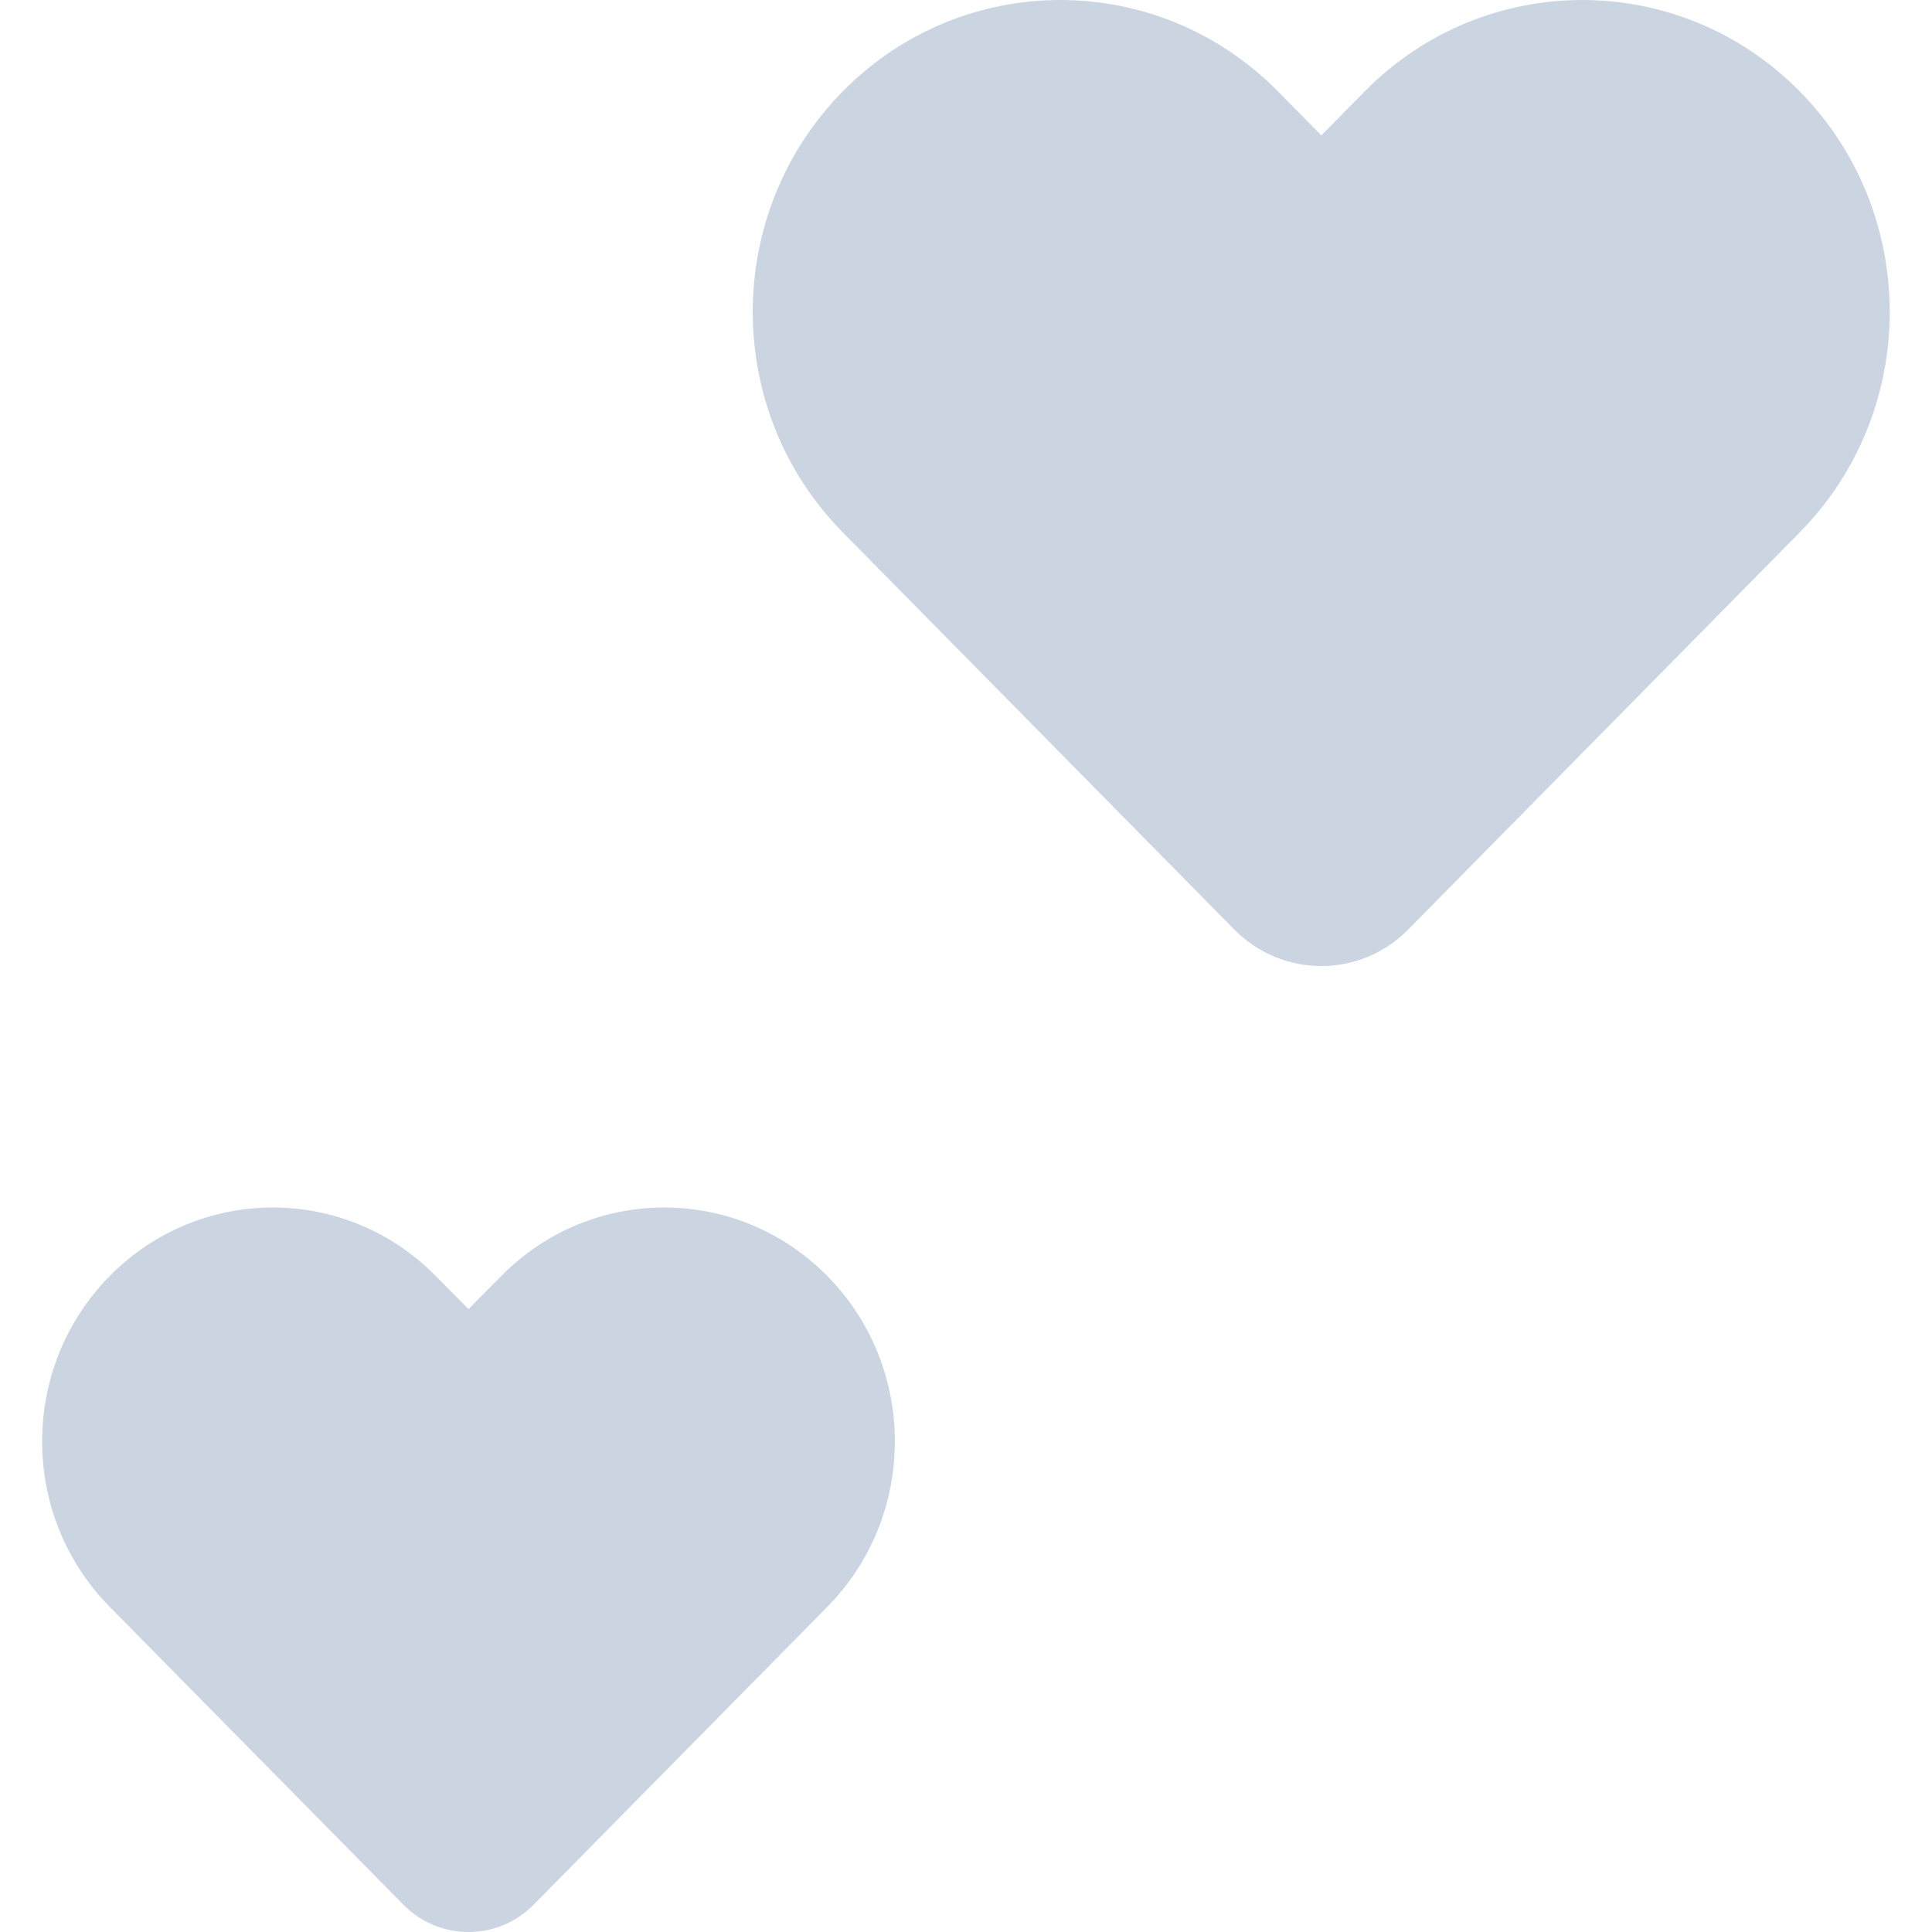
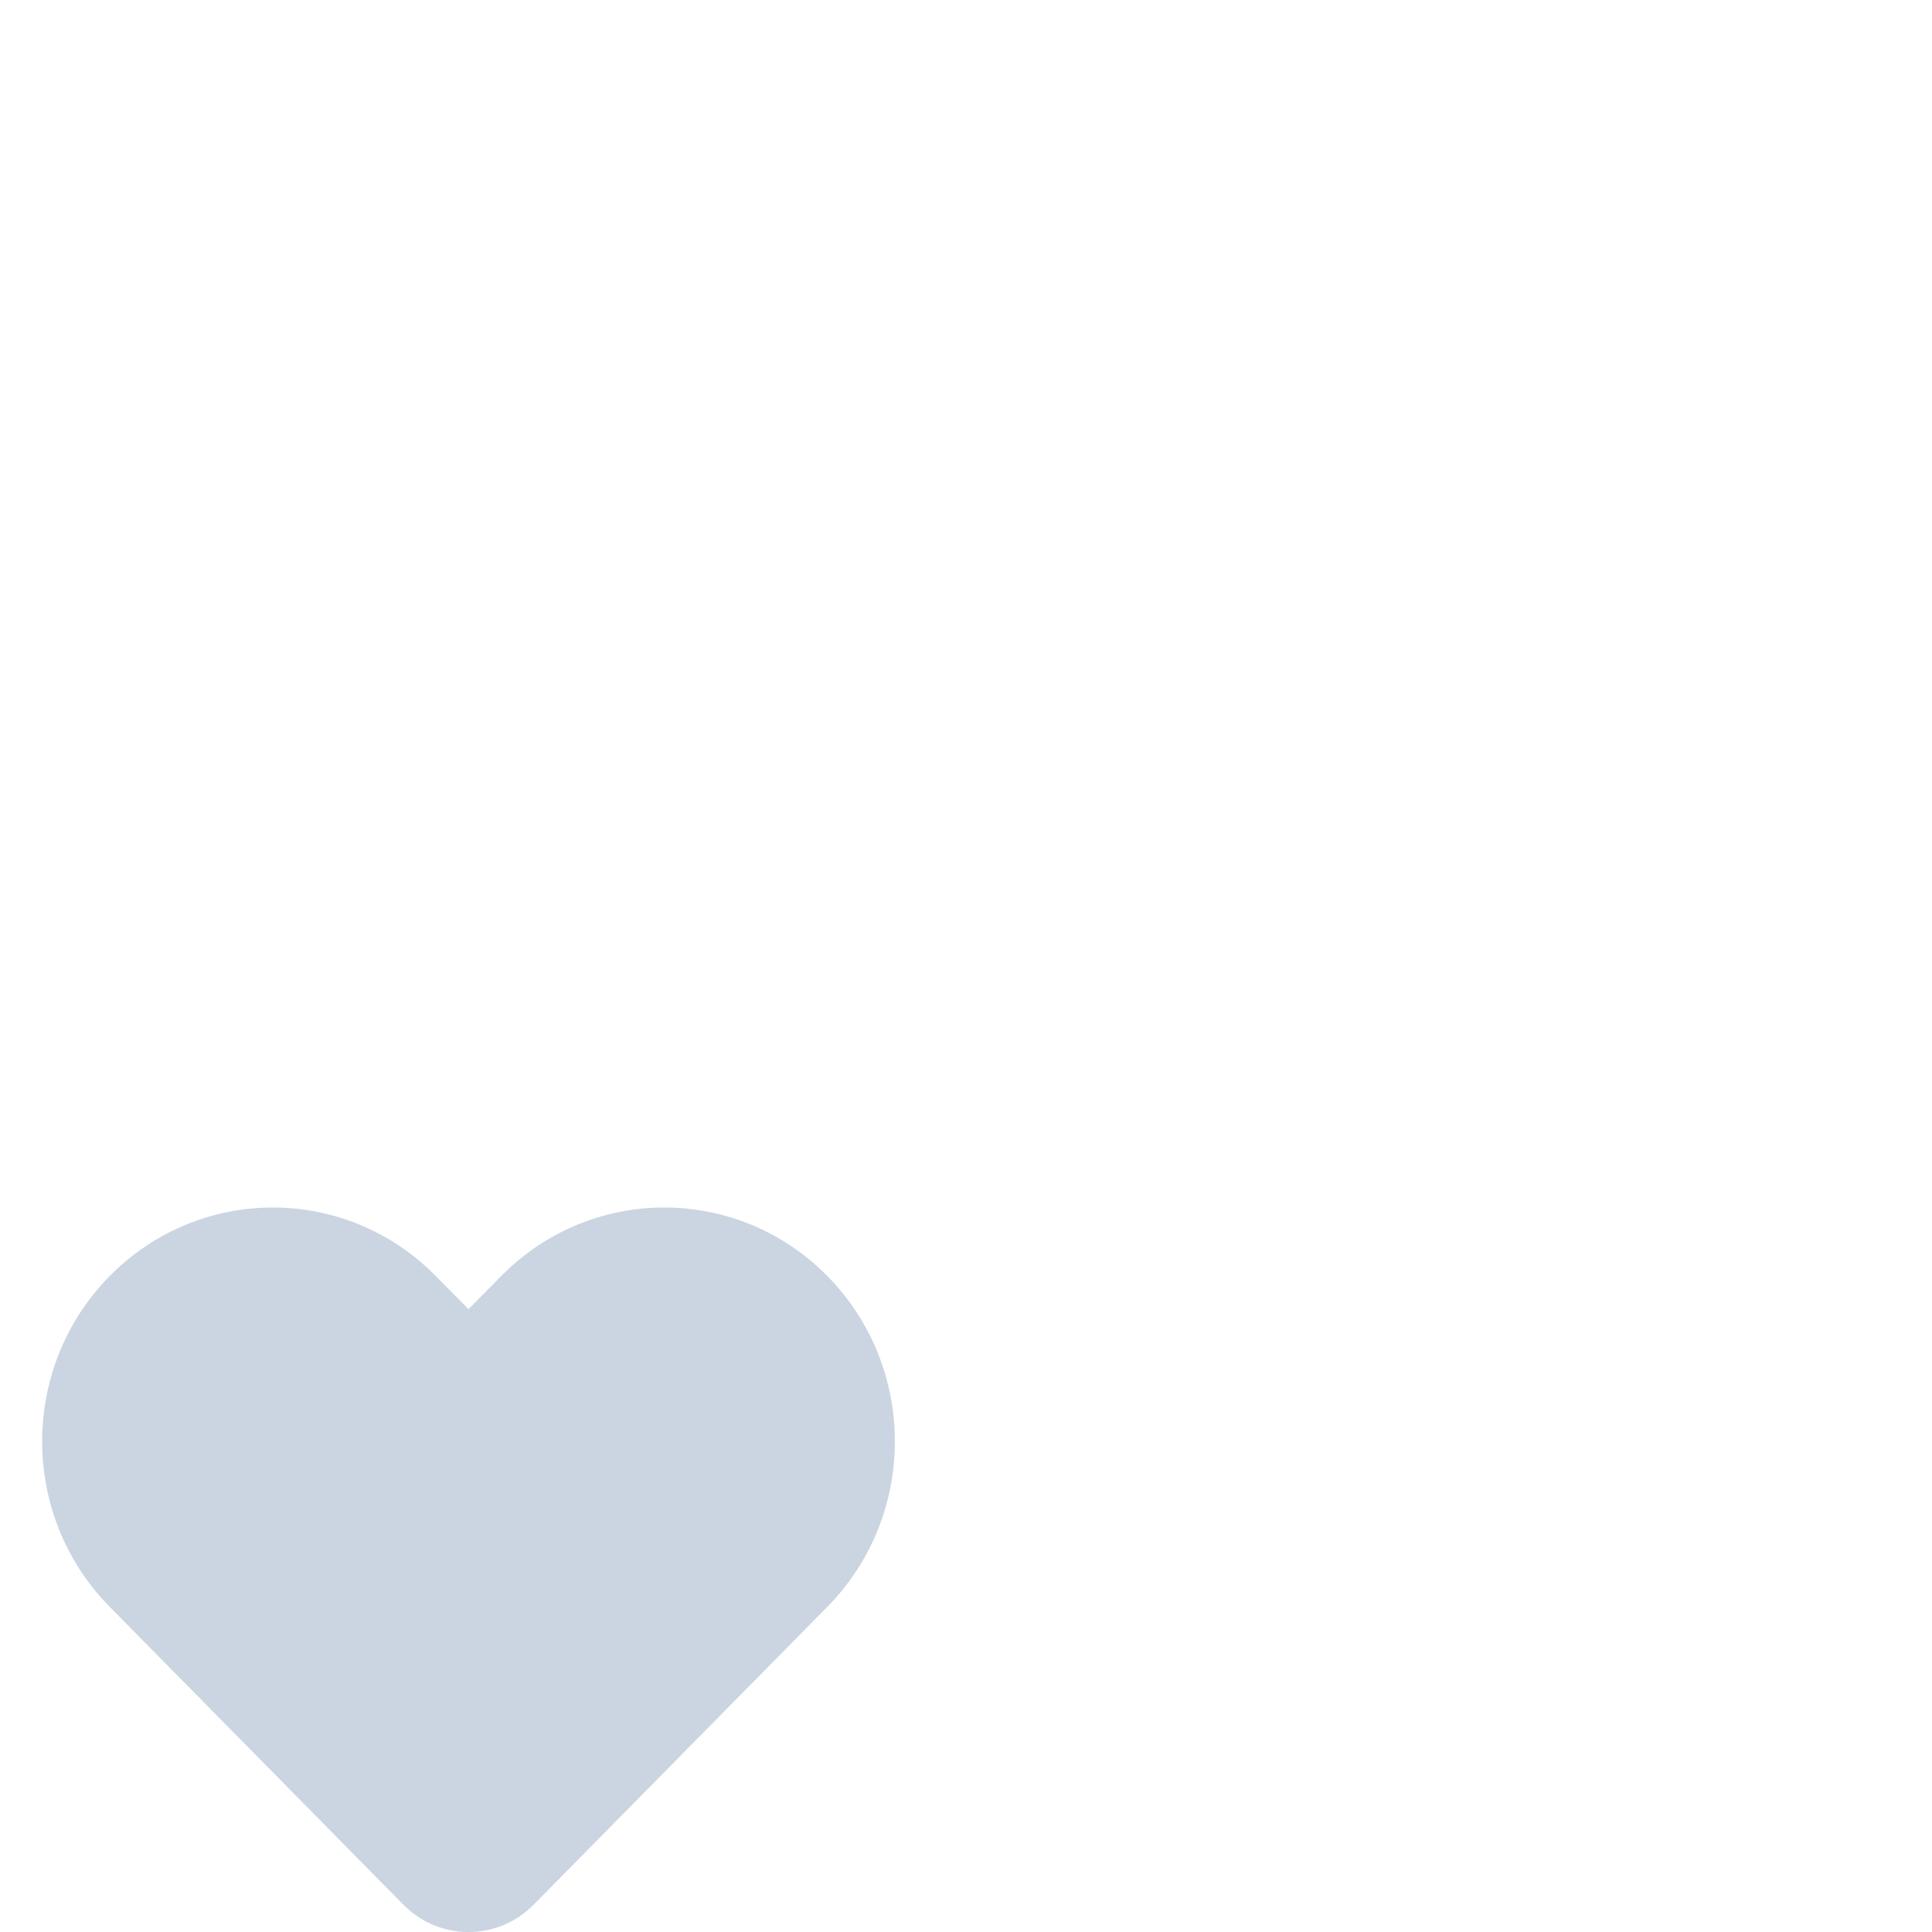
<svg xmlns="http://www.w3.org/2000/svg" width="12" height="12" viewBox="0 0 12 12" fill="none">
-   <path d="M8.477 0.567L8.207 0.841L7.937 0.567C7.191 -0.189 5.981 -0.189 5.235 0.567C4.489 1.324 4.489 2.551 5.235 3.307L7.666 5.773C7.965 6.076 8.449 6.076 8.747 5.773L11.178 3.307C11.924 2.551 11.924 1.324 11.178 0.567C10.432 -0.189 9.223 -0.189 8.477 0.567Z" fill="#CBD5E1" />
  <path d="M3.113 7.926L2.91 8.131L2.707 7.926C2.148 7.358 1.241 7.358 0.681 7.926C0.122 8.493 0.122 9.413 0.681 9.98L2.505 11.83C2.729 12.057 3.091 12.057 3.315 11.83L5.139 9.98C5.698 9.413 5.698 8.493 5.139 7.926C4.579 7.358 3.672 7.358 3.113 7.926Z" fill="#CBD5E1" />
</svg>